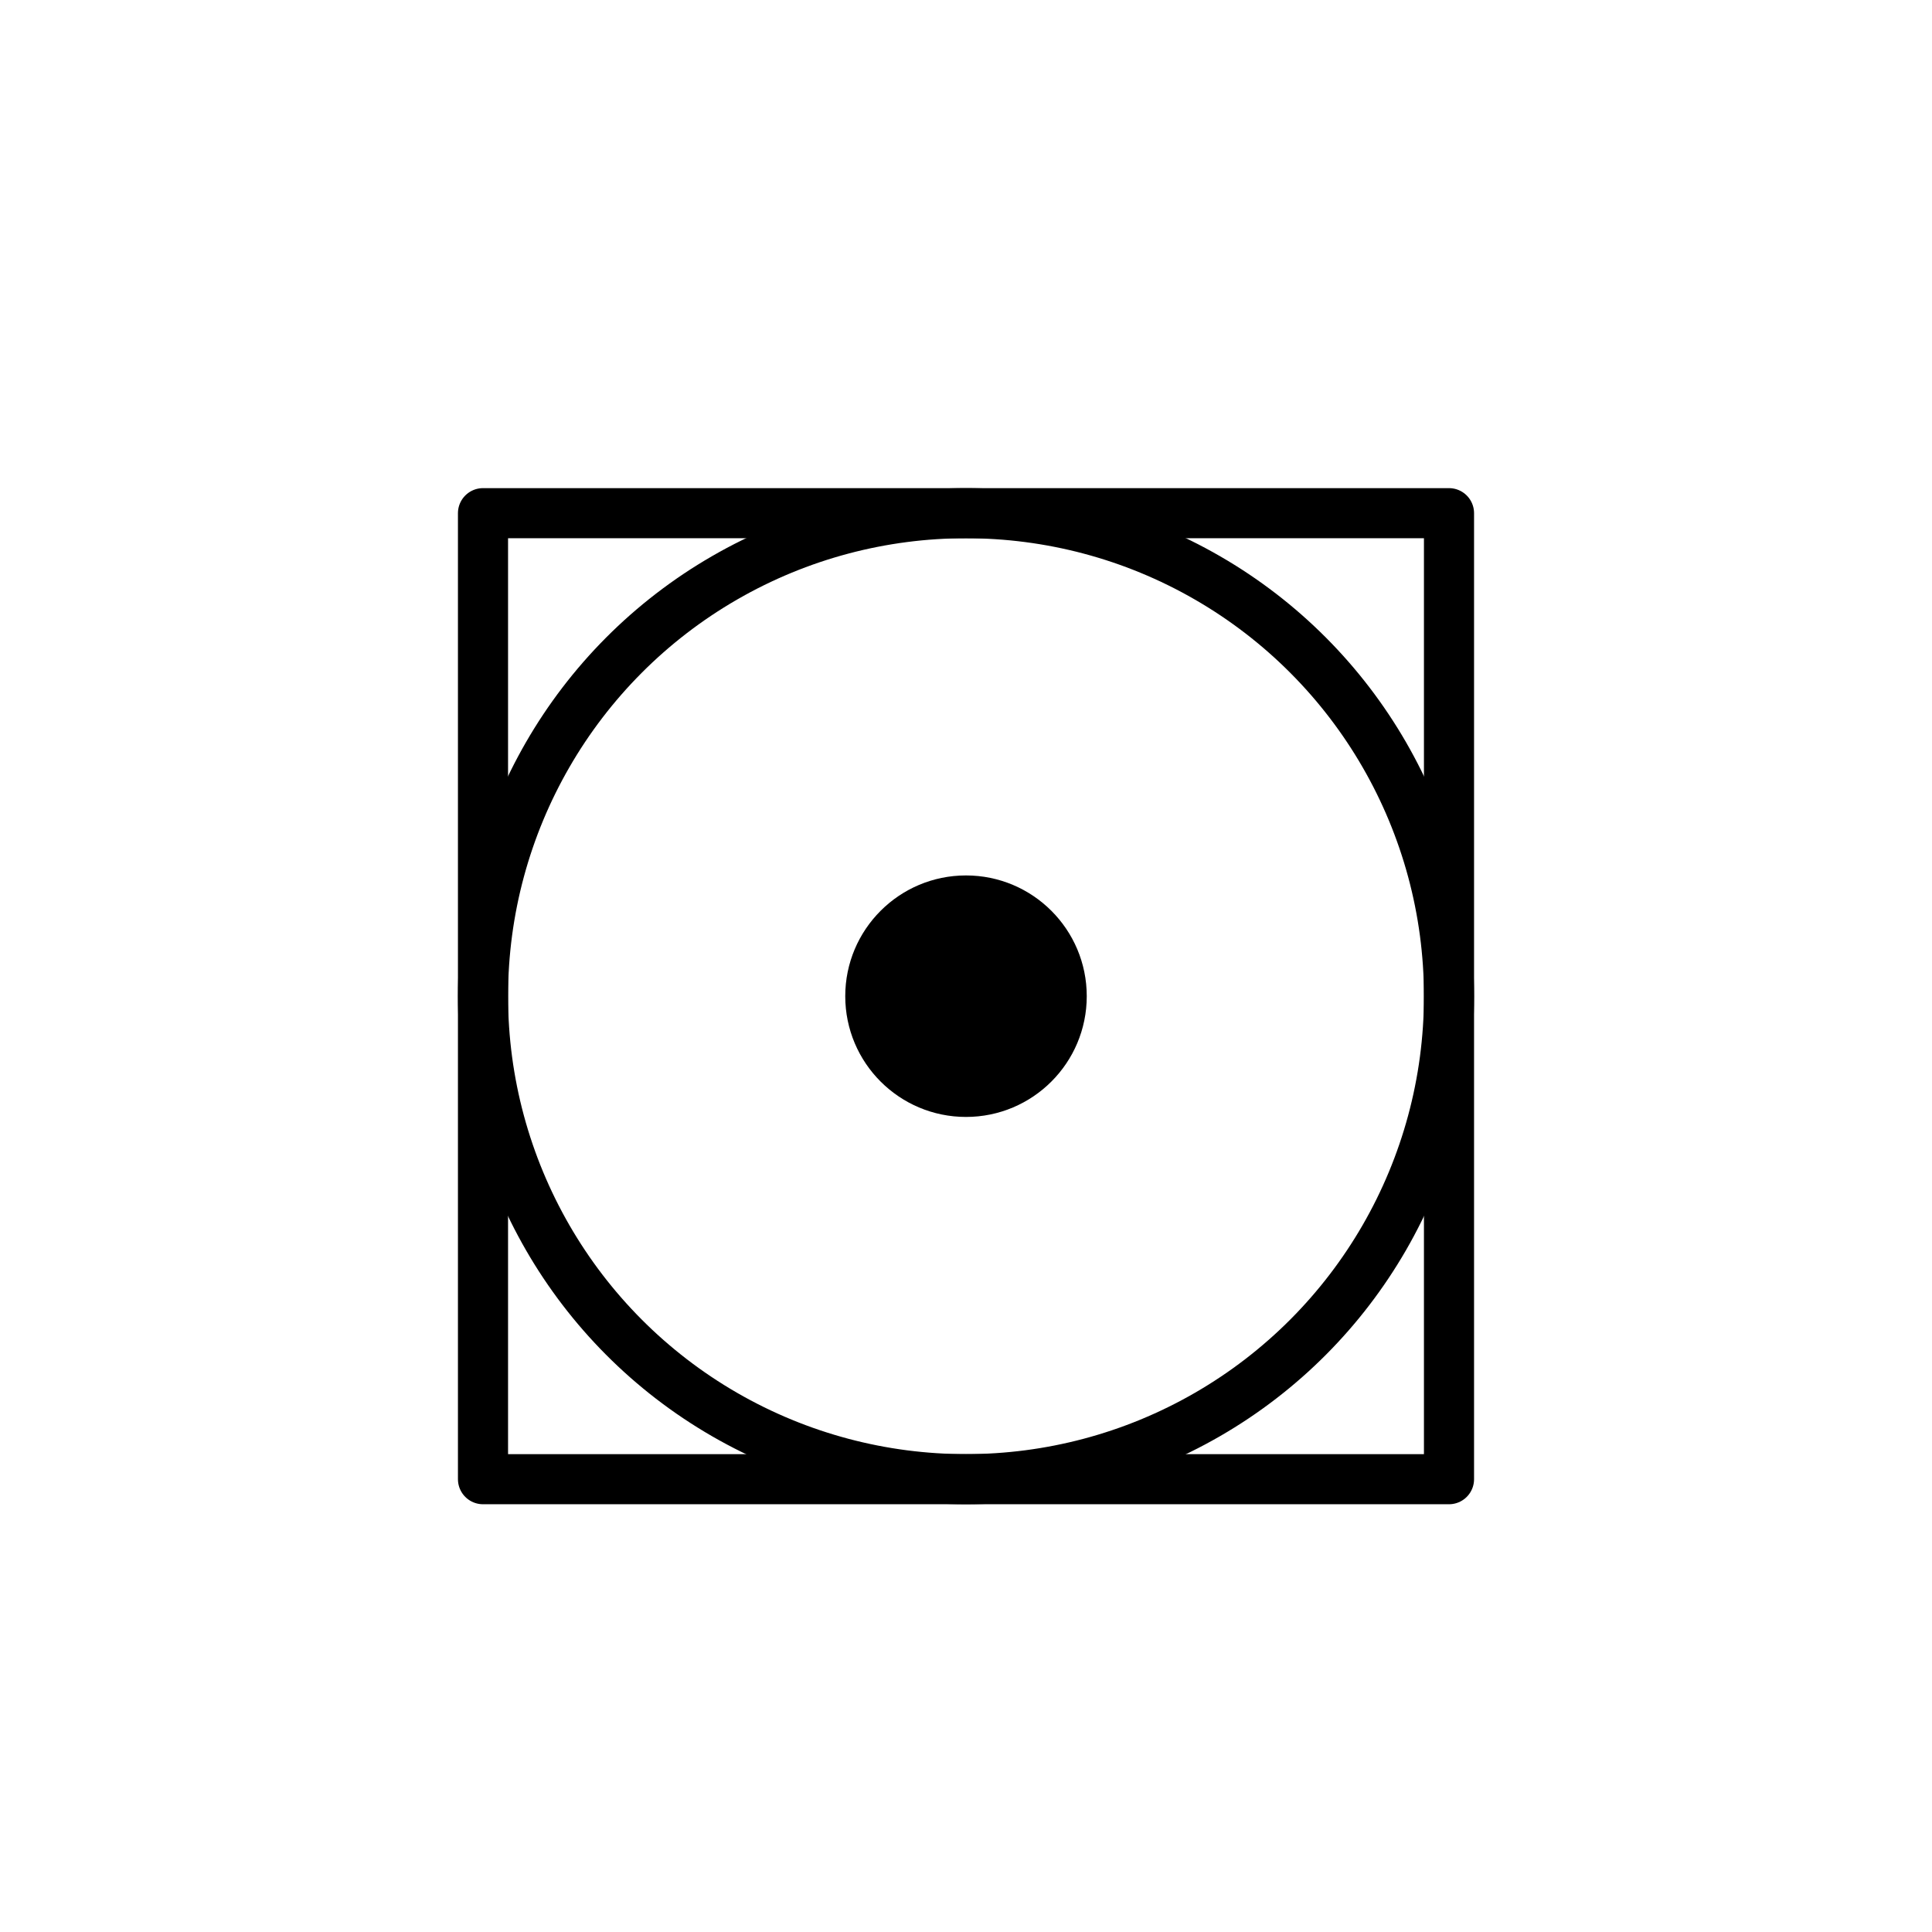
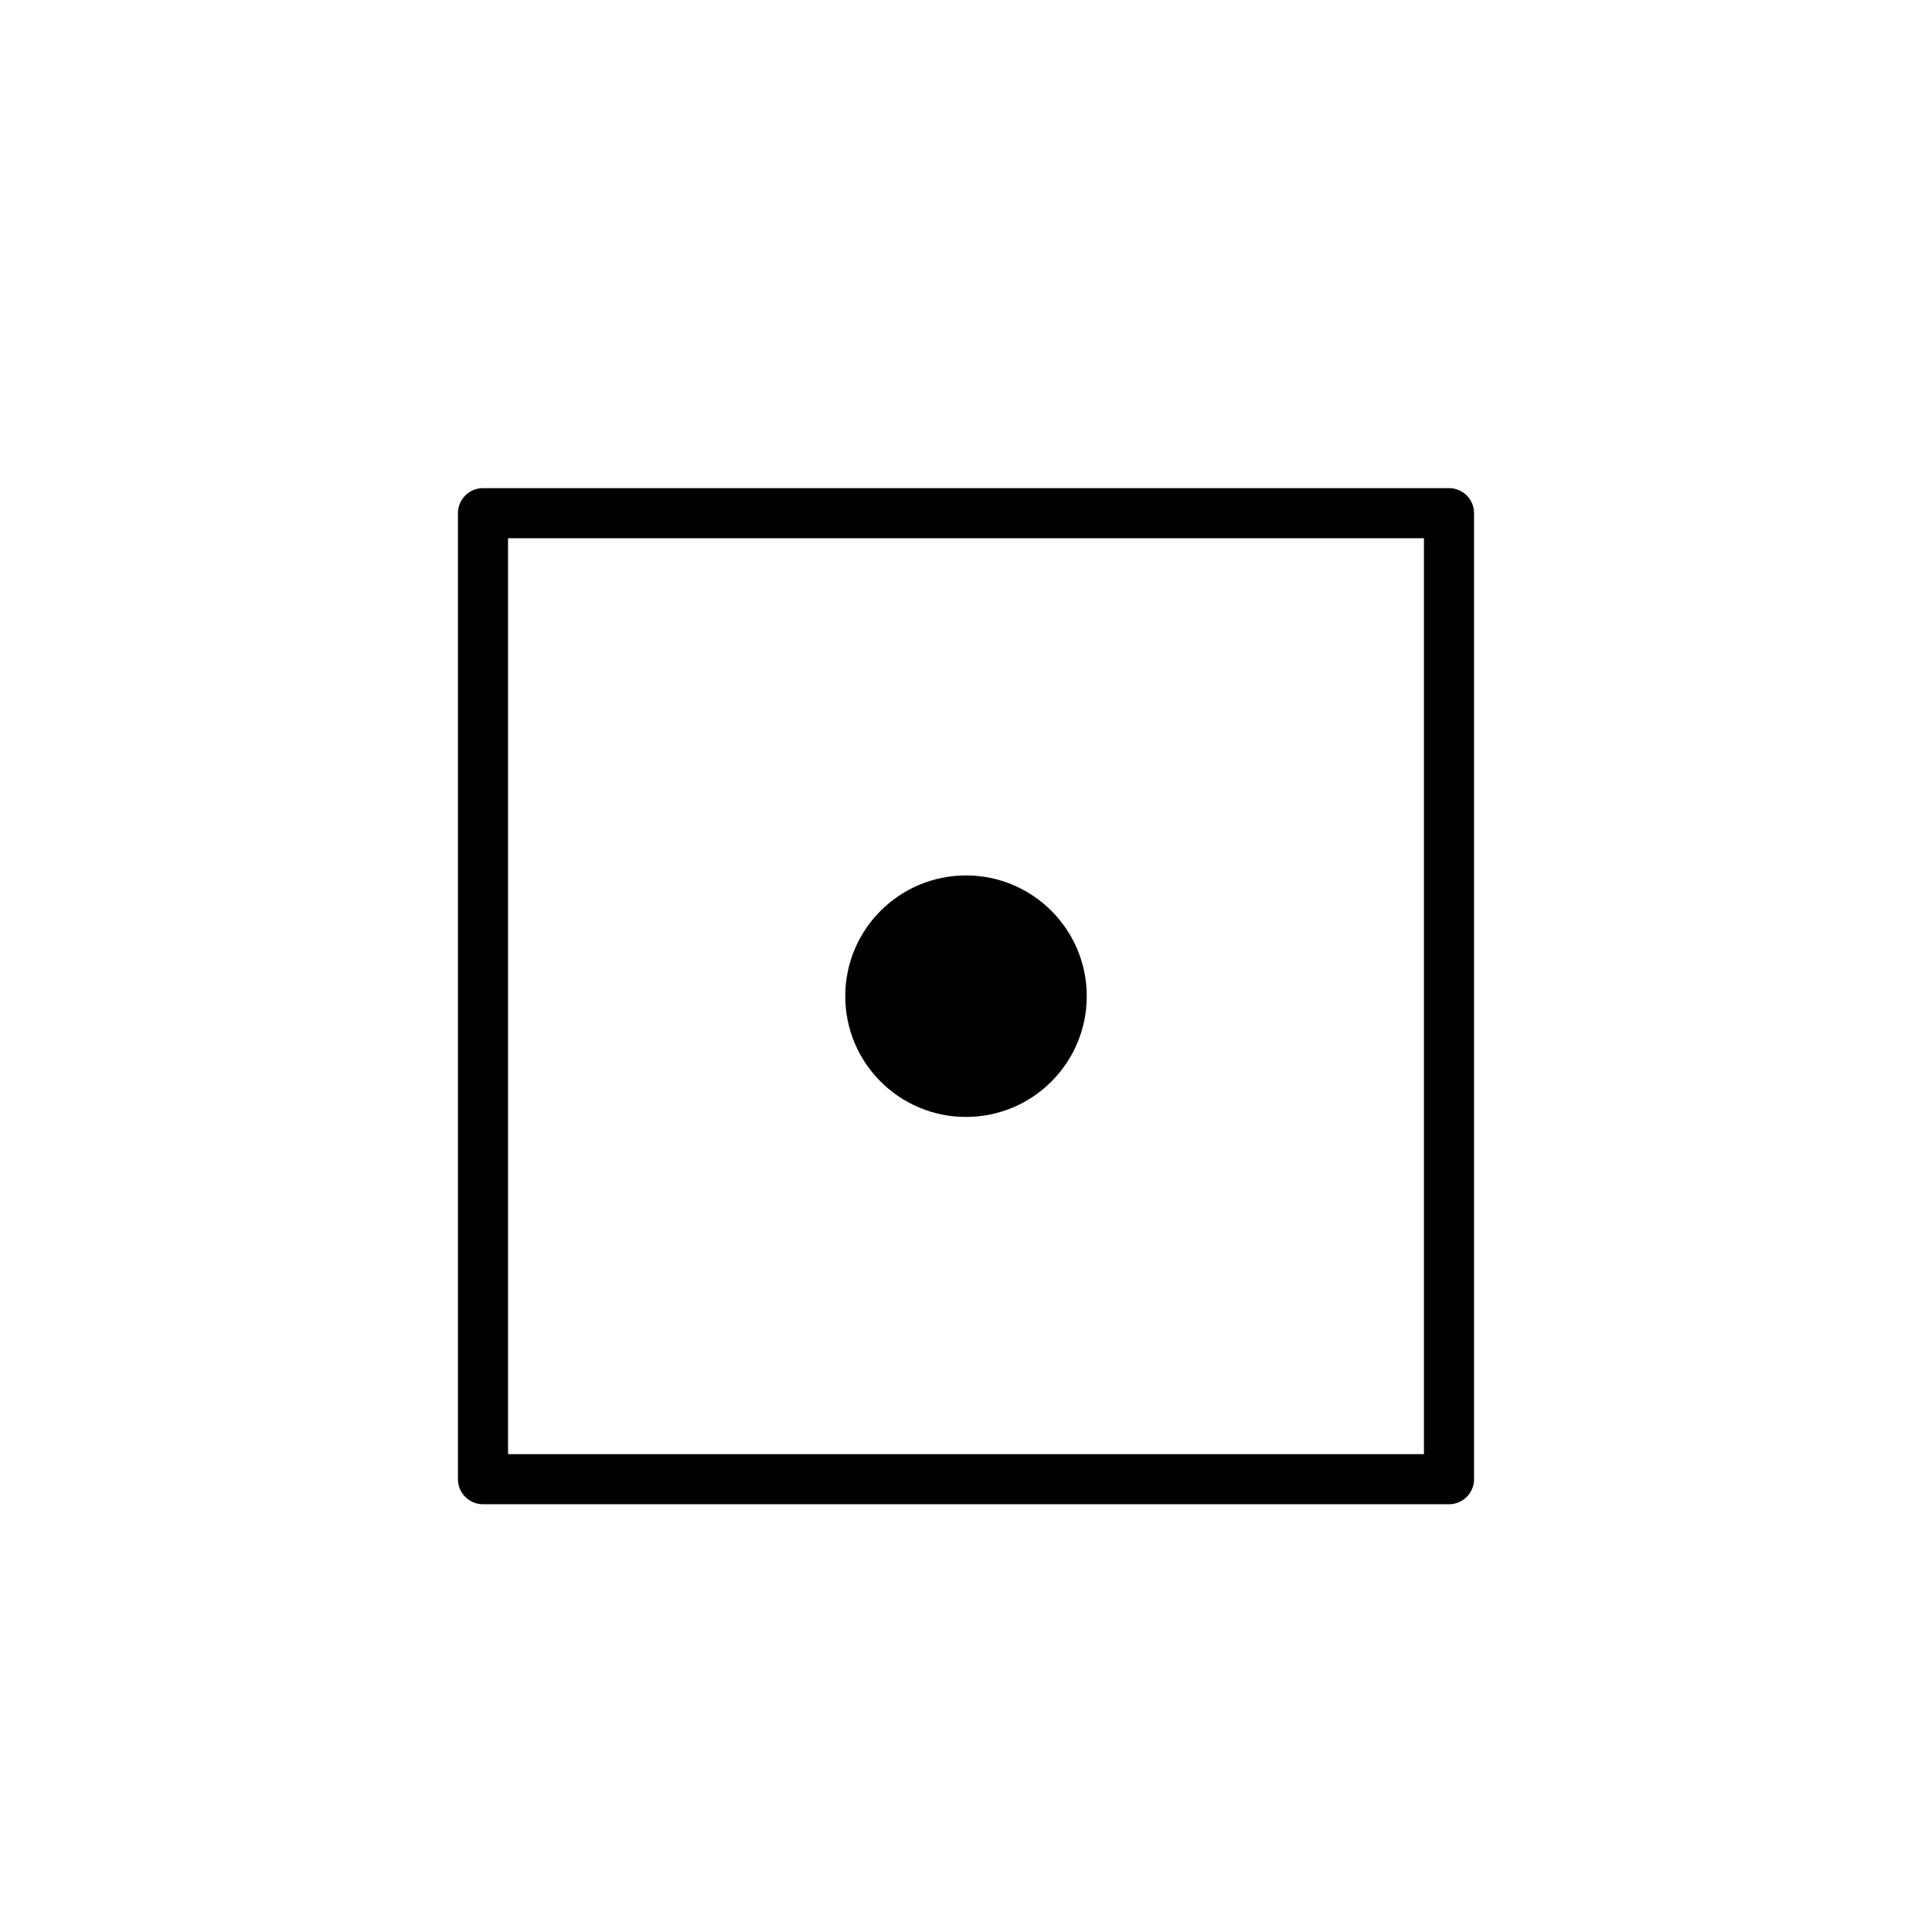
<svg xmlns="http://www.w3.org/2000/svg" width="100%" height="100%" viewBox="0 0 32 32" version="1.1" xml:space="preserve" style="fill-rule:evenodd;clip-rule:evenodd;stroke-linecap:round;stroke-miterlimit:1;">
  <g id="Trocknen">
-     <circle cx="16" cy="16.5" r="8" style="fill:none;stroke:#000;stroke-width:0.83px;" />
    <rect x="8" y="8.5" width="16" height="16" style="fill:none;stroke:#000;stroke-width:0.83px;stroke-linejoin:round;" />
    <circle cx="16" cy="16.5" r="2" />
  </g>
</svg>